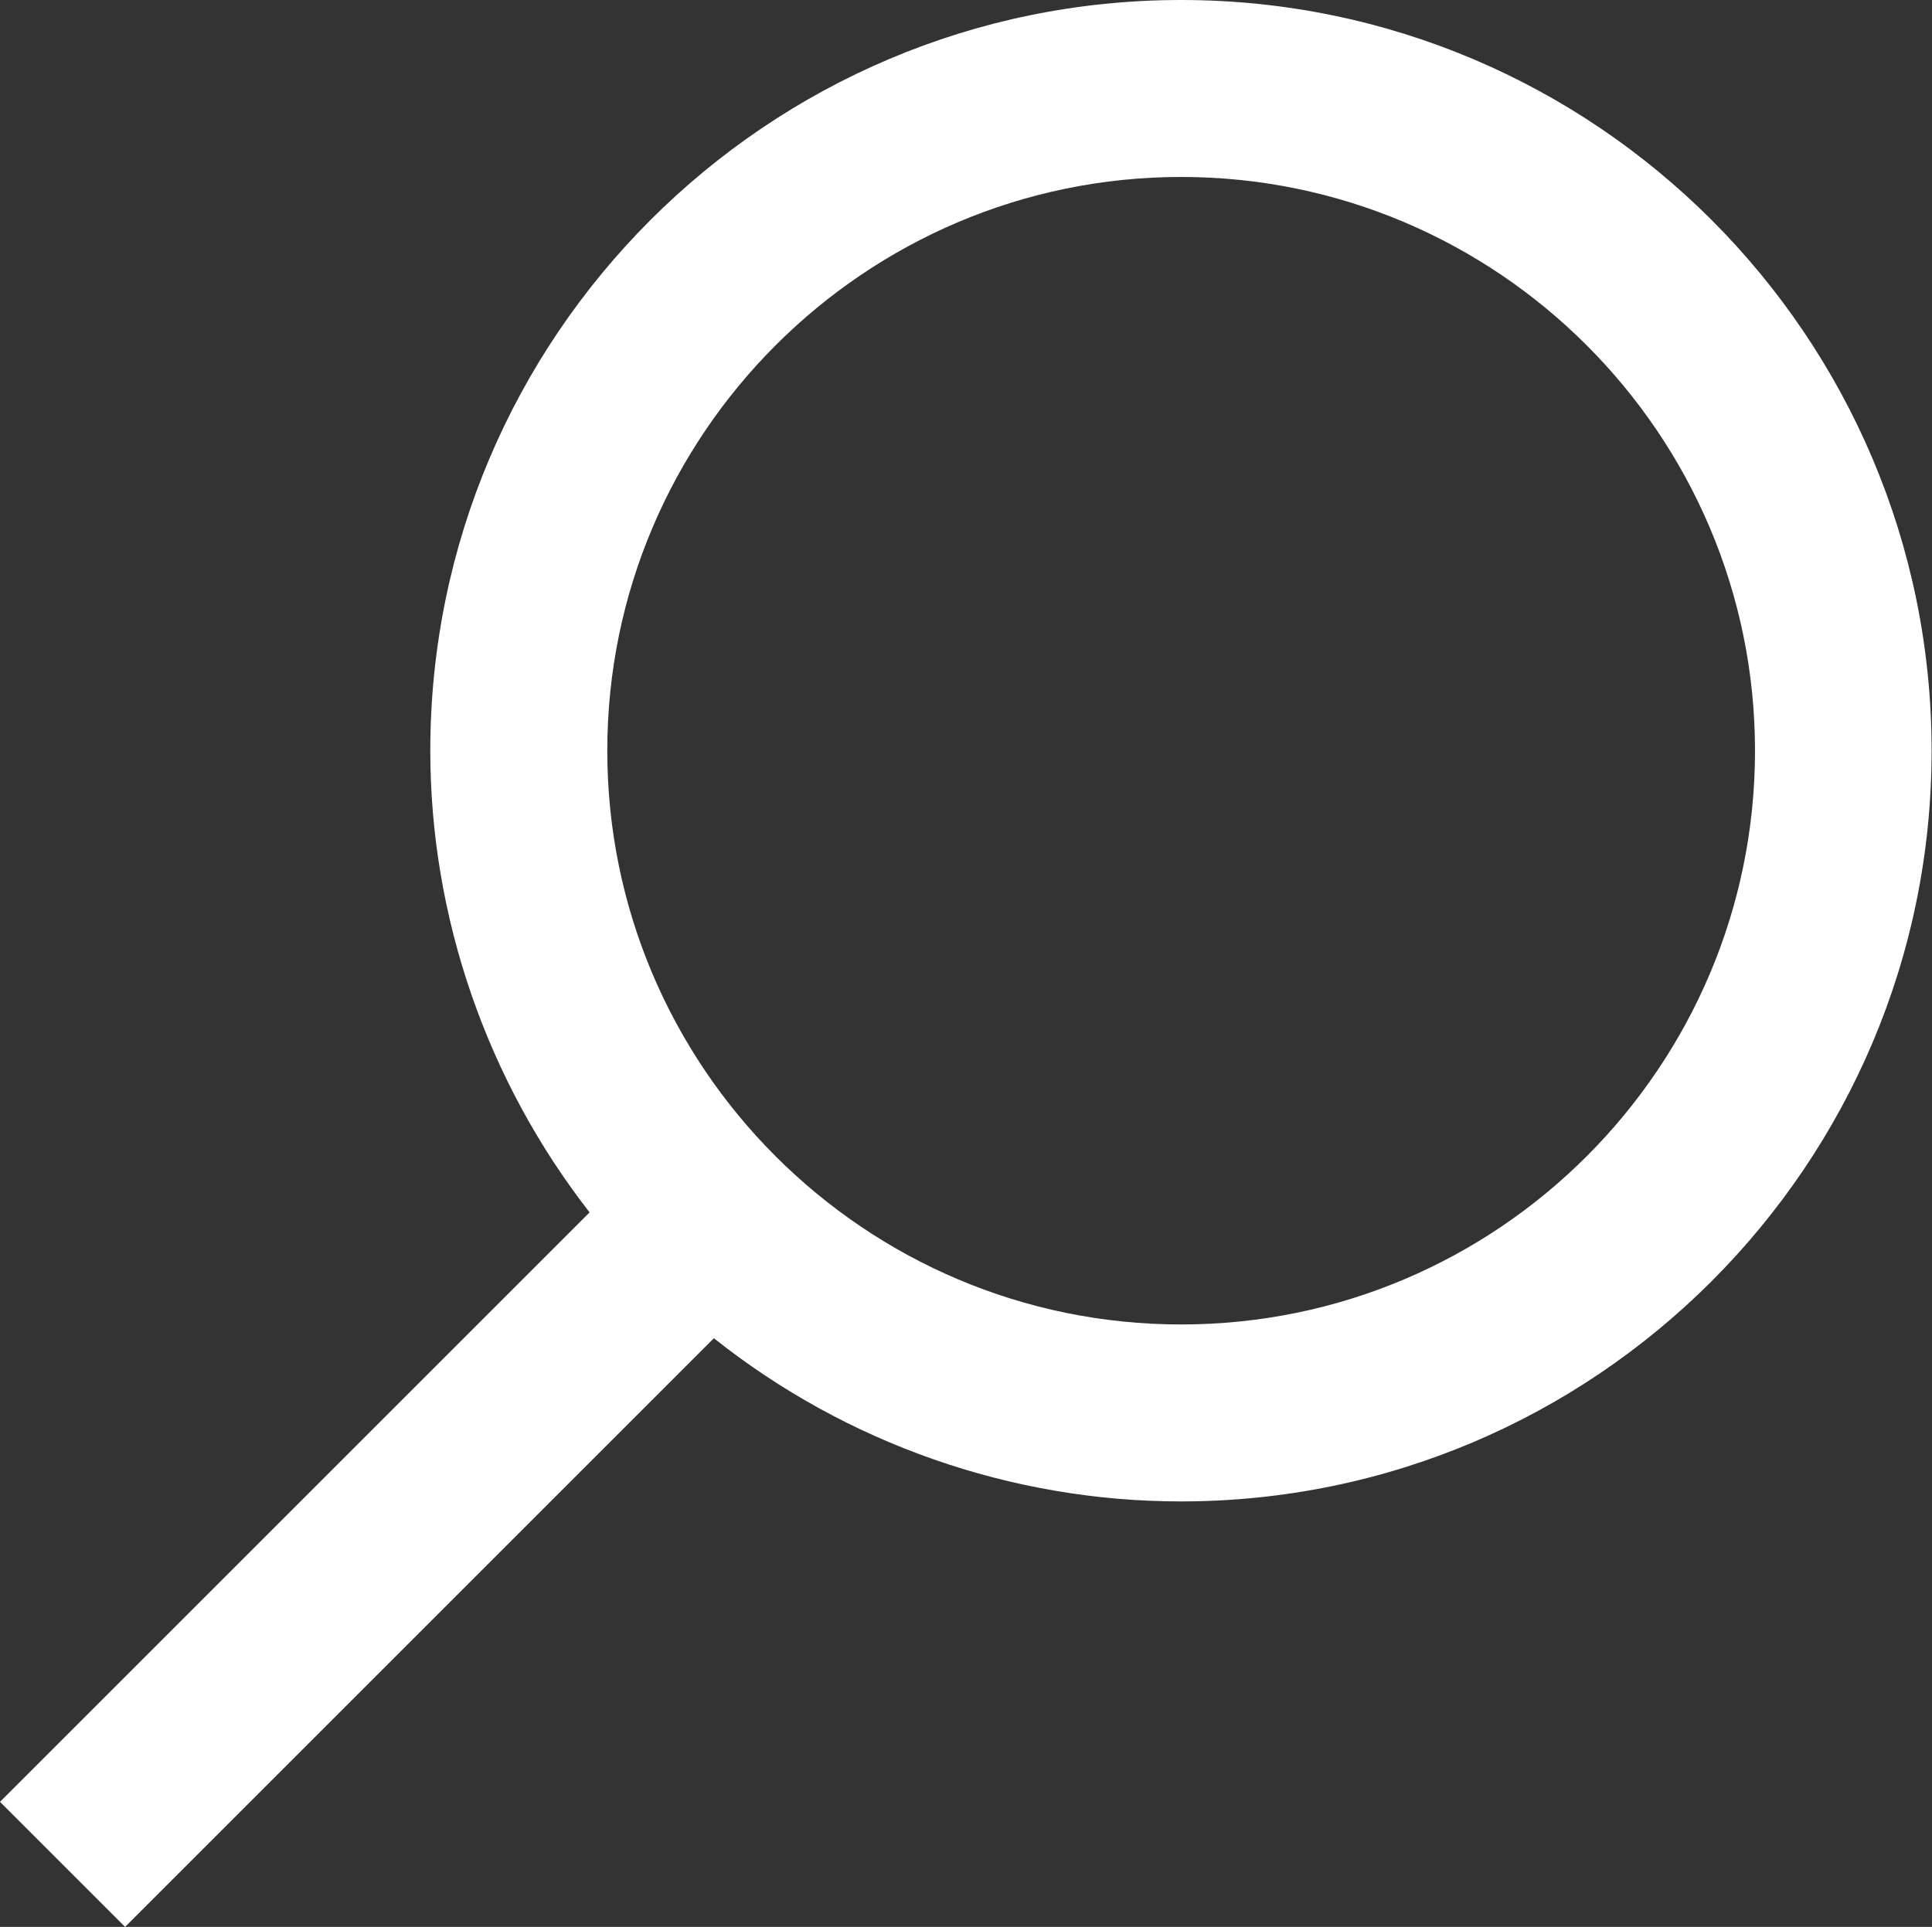
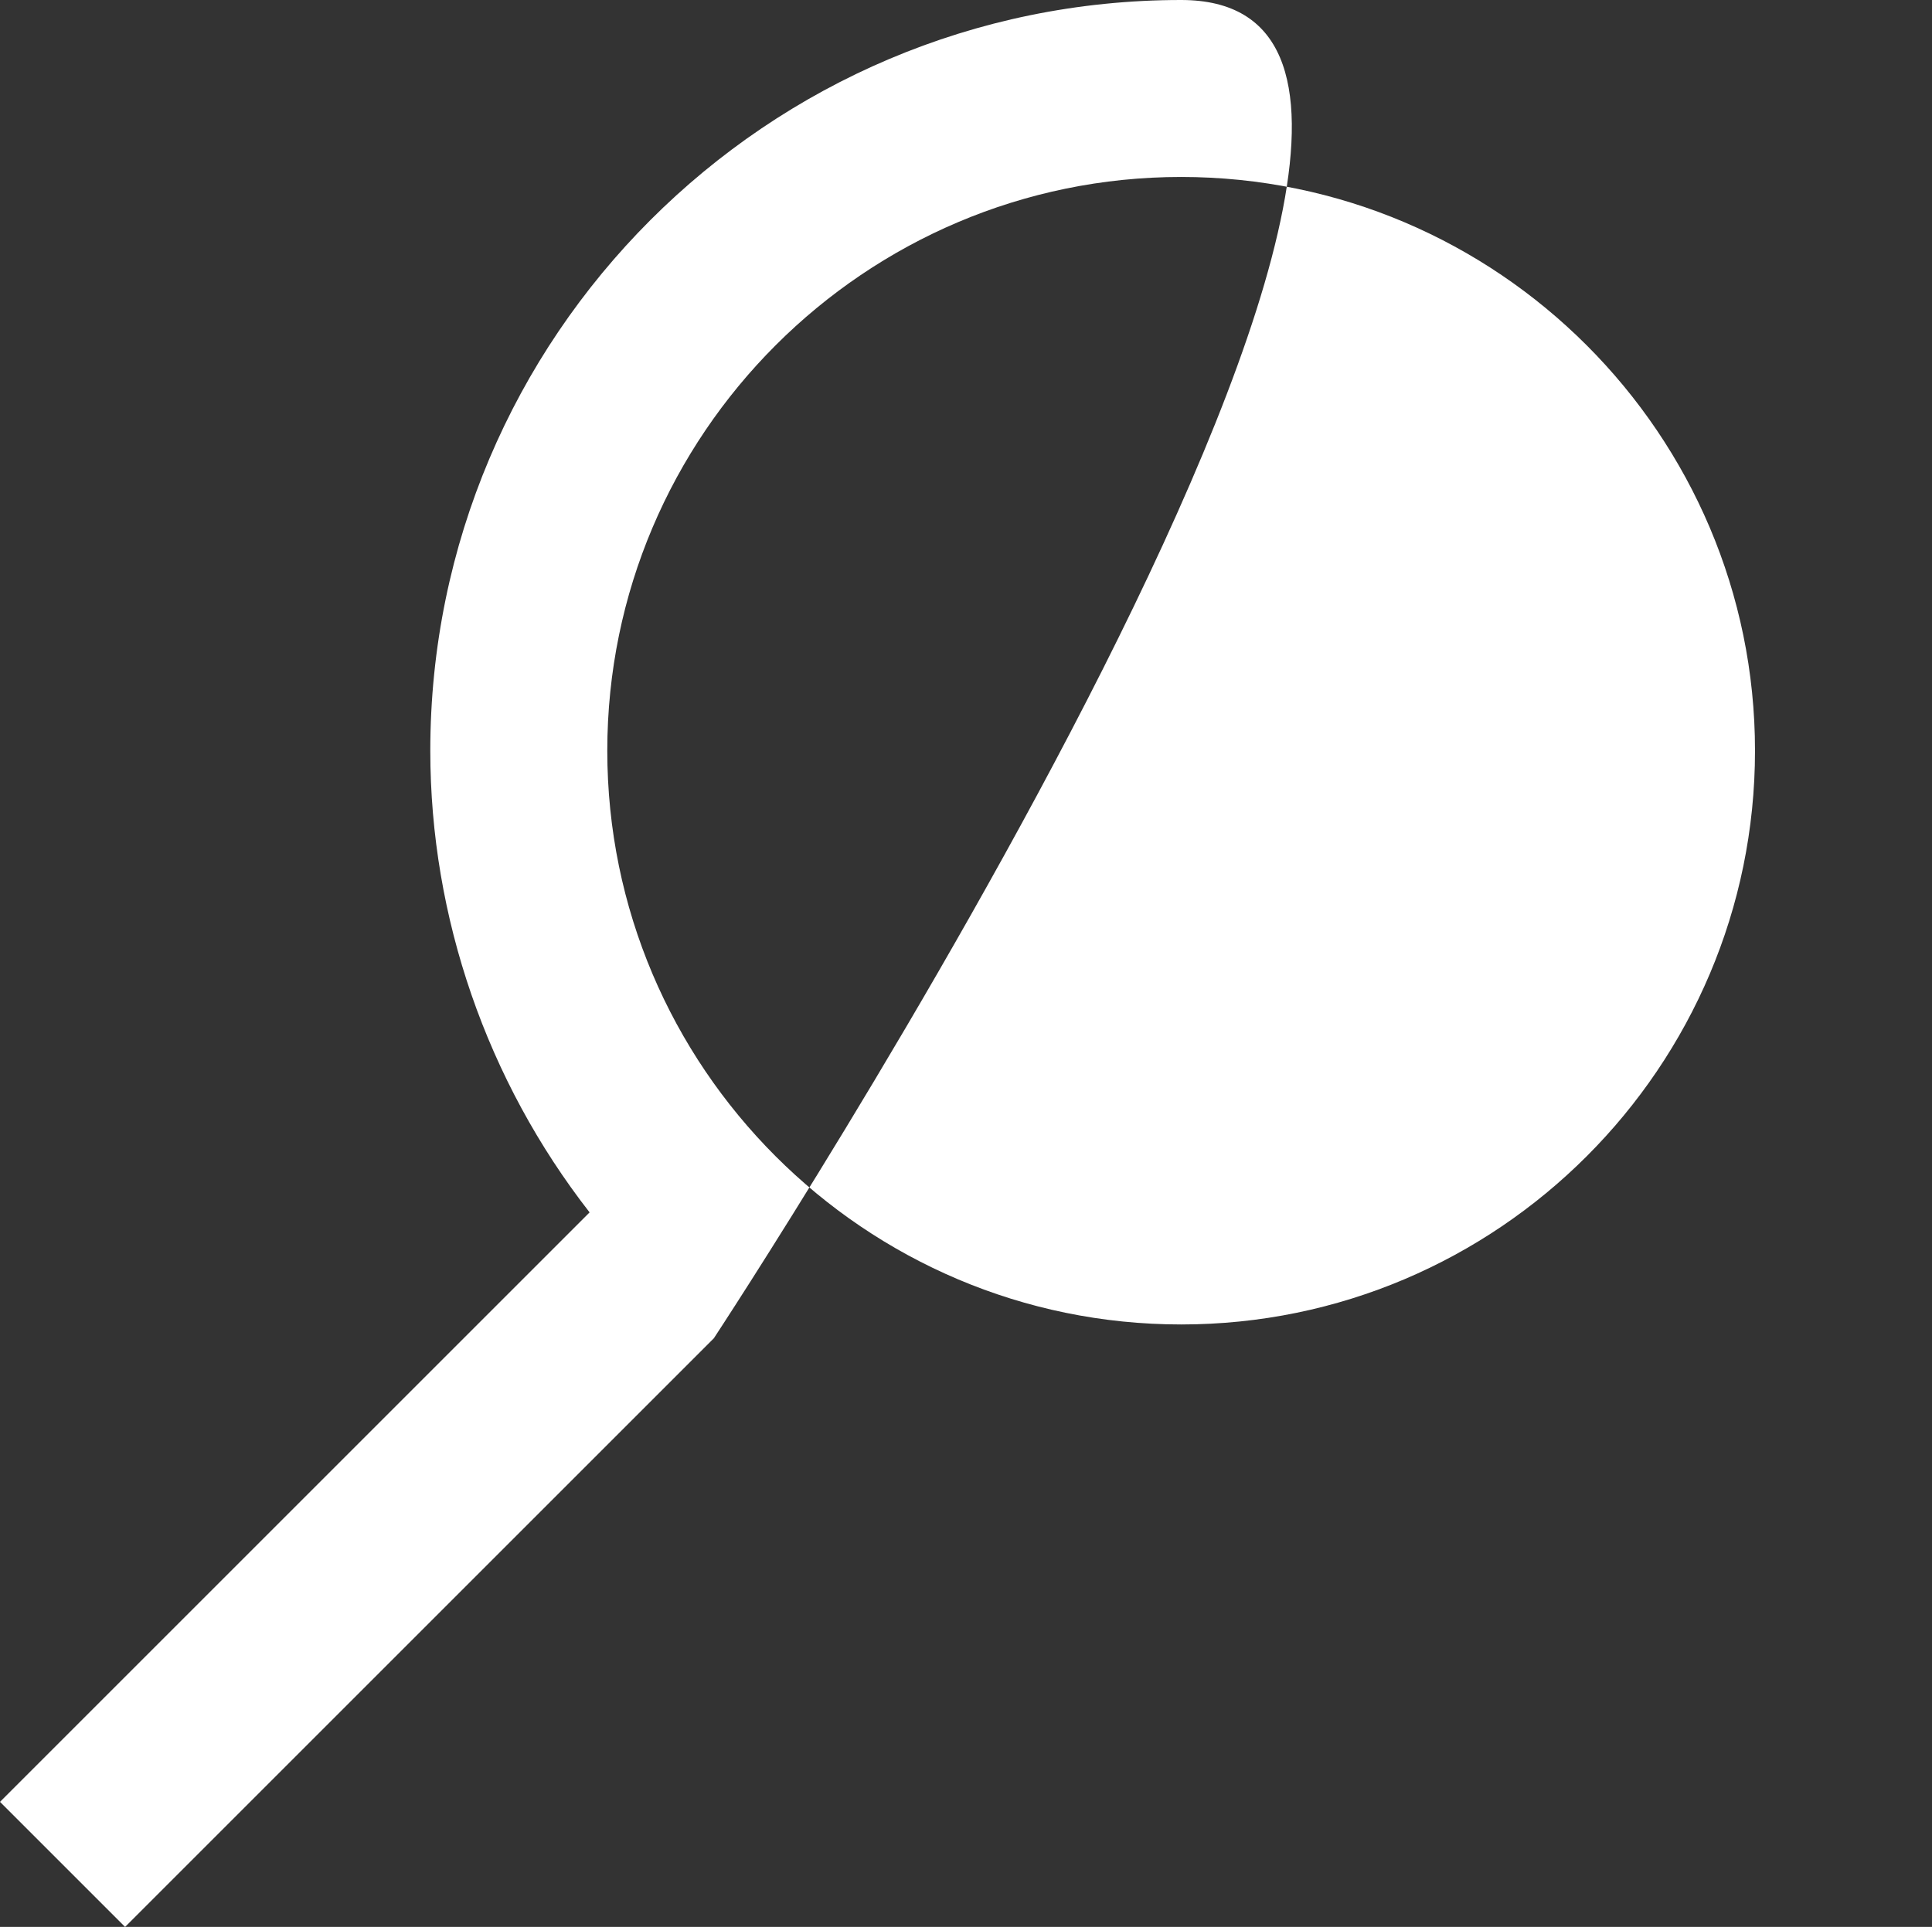
<svg xmlns="http://www.w3.org/2000/svg" id="Layer_2" data-name="Layer 2" viewBox="0 0 49.12 49">
  <rect x="0" y="0" width="49.12" height="49" fill="#333333" stroke="none" />
  <defs>
    <style>
      .cls-1 {
        fill: #fff;
      }
    </style>
  </defs>
  <g id="Layer_1-2" data-name="Layer 1">
-     <path id="icon-find-root-cause" class="cls-1" d="M30.03,0C19.5,0,10.94,8.56,10.94,19.09c0,4.24,1.44,8.39,4.05,11.74L0,45.82l3.18,3.18,14.97-14.97c3.37,2.68,7.57,4.15,11.87,4.15,10.53,0,19.09-8.56,19.09-19.09S40.56,0,30.03,0ZM44.62,19.09c0,8.04-6.54,14.59-14.59,14.59s-14.59-6.55-14.59-14.59,6.55-14.59,14.59-14.59,14.59,6.55,14.59,14.59Z" />
+     <path id="icon-find-root-cause" class="cls-1" d="M30.03,0C19.5,0,10.94,8.56,10.94,19.09c0,4.24,1.44,8.39,4.05,11.74L0,45.82l3.18,3.18,14.97-14.97S40.56,0,30.03,0ZM44.62,19.09c0,8.04-6.54,14.59-14.59,14.59s-14.59-6.55-14.59-14.59,6.55-14.59,14.59-14.59,14.59,6.55,14.59,14.59Z" />
  </g>
</svg>